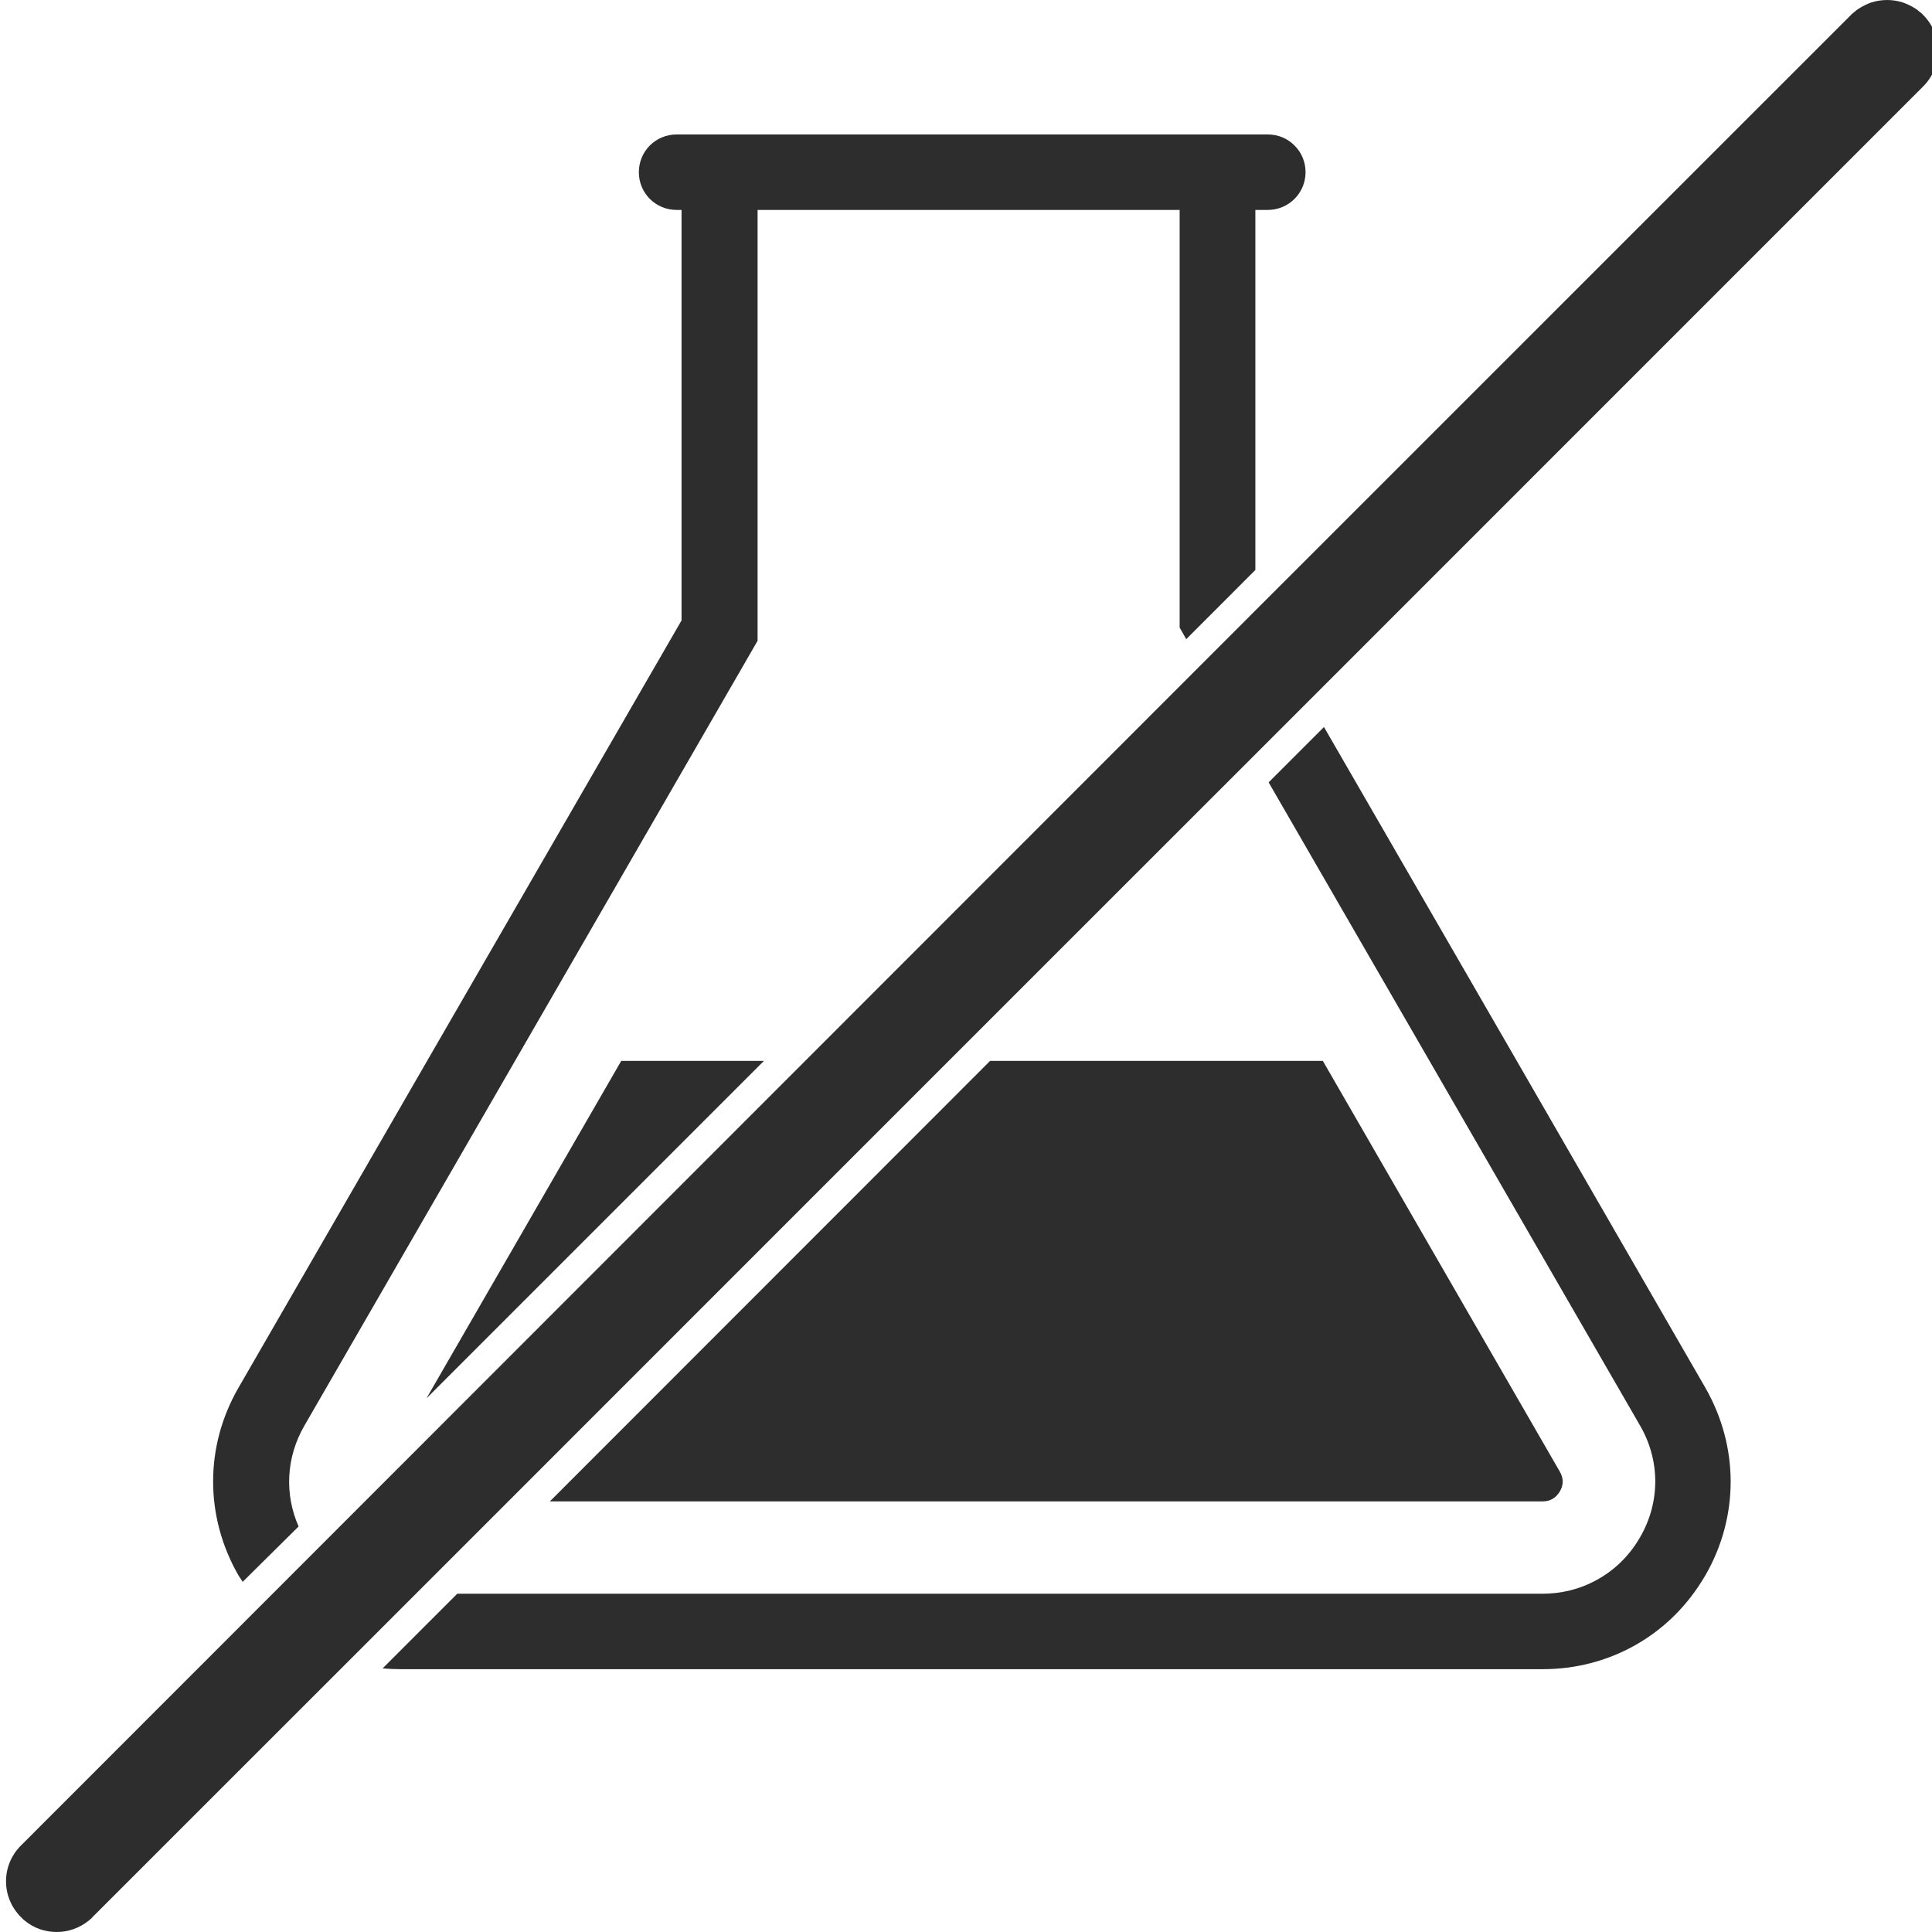
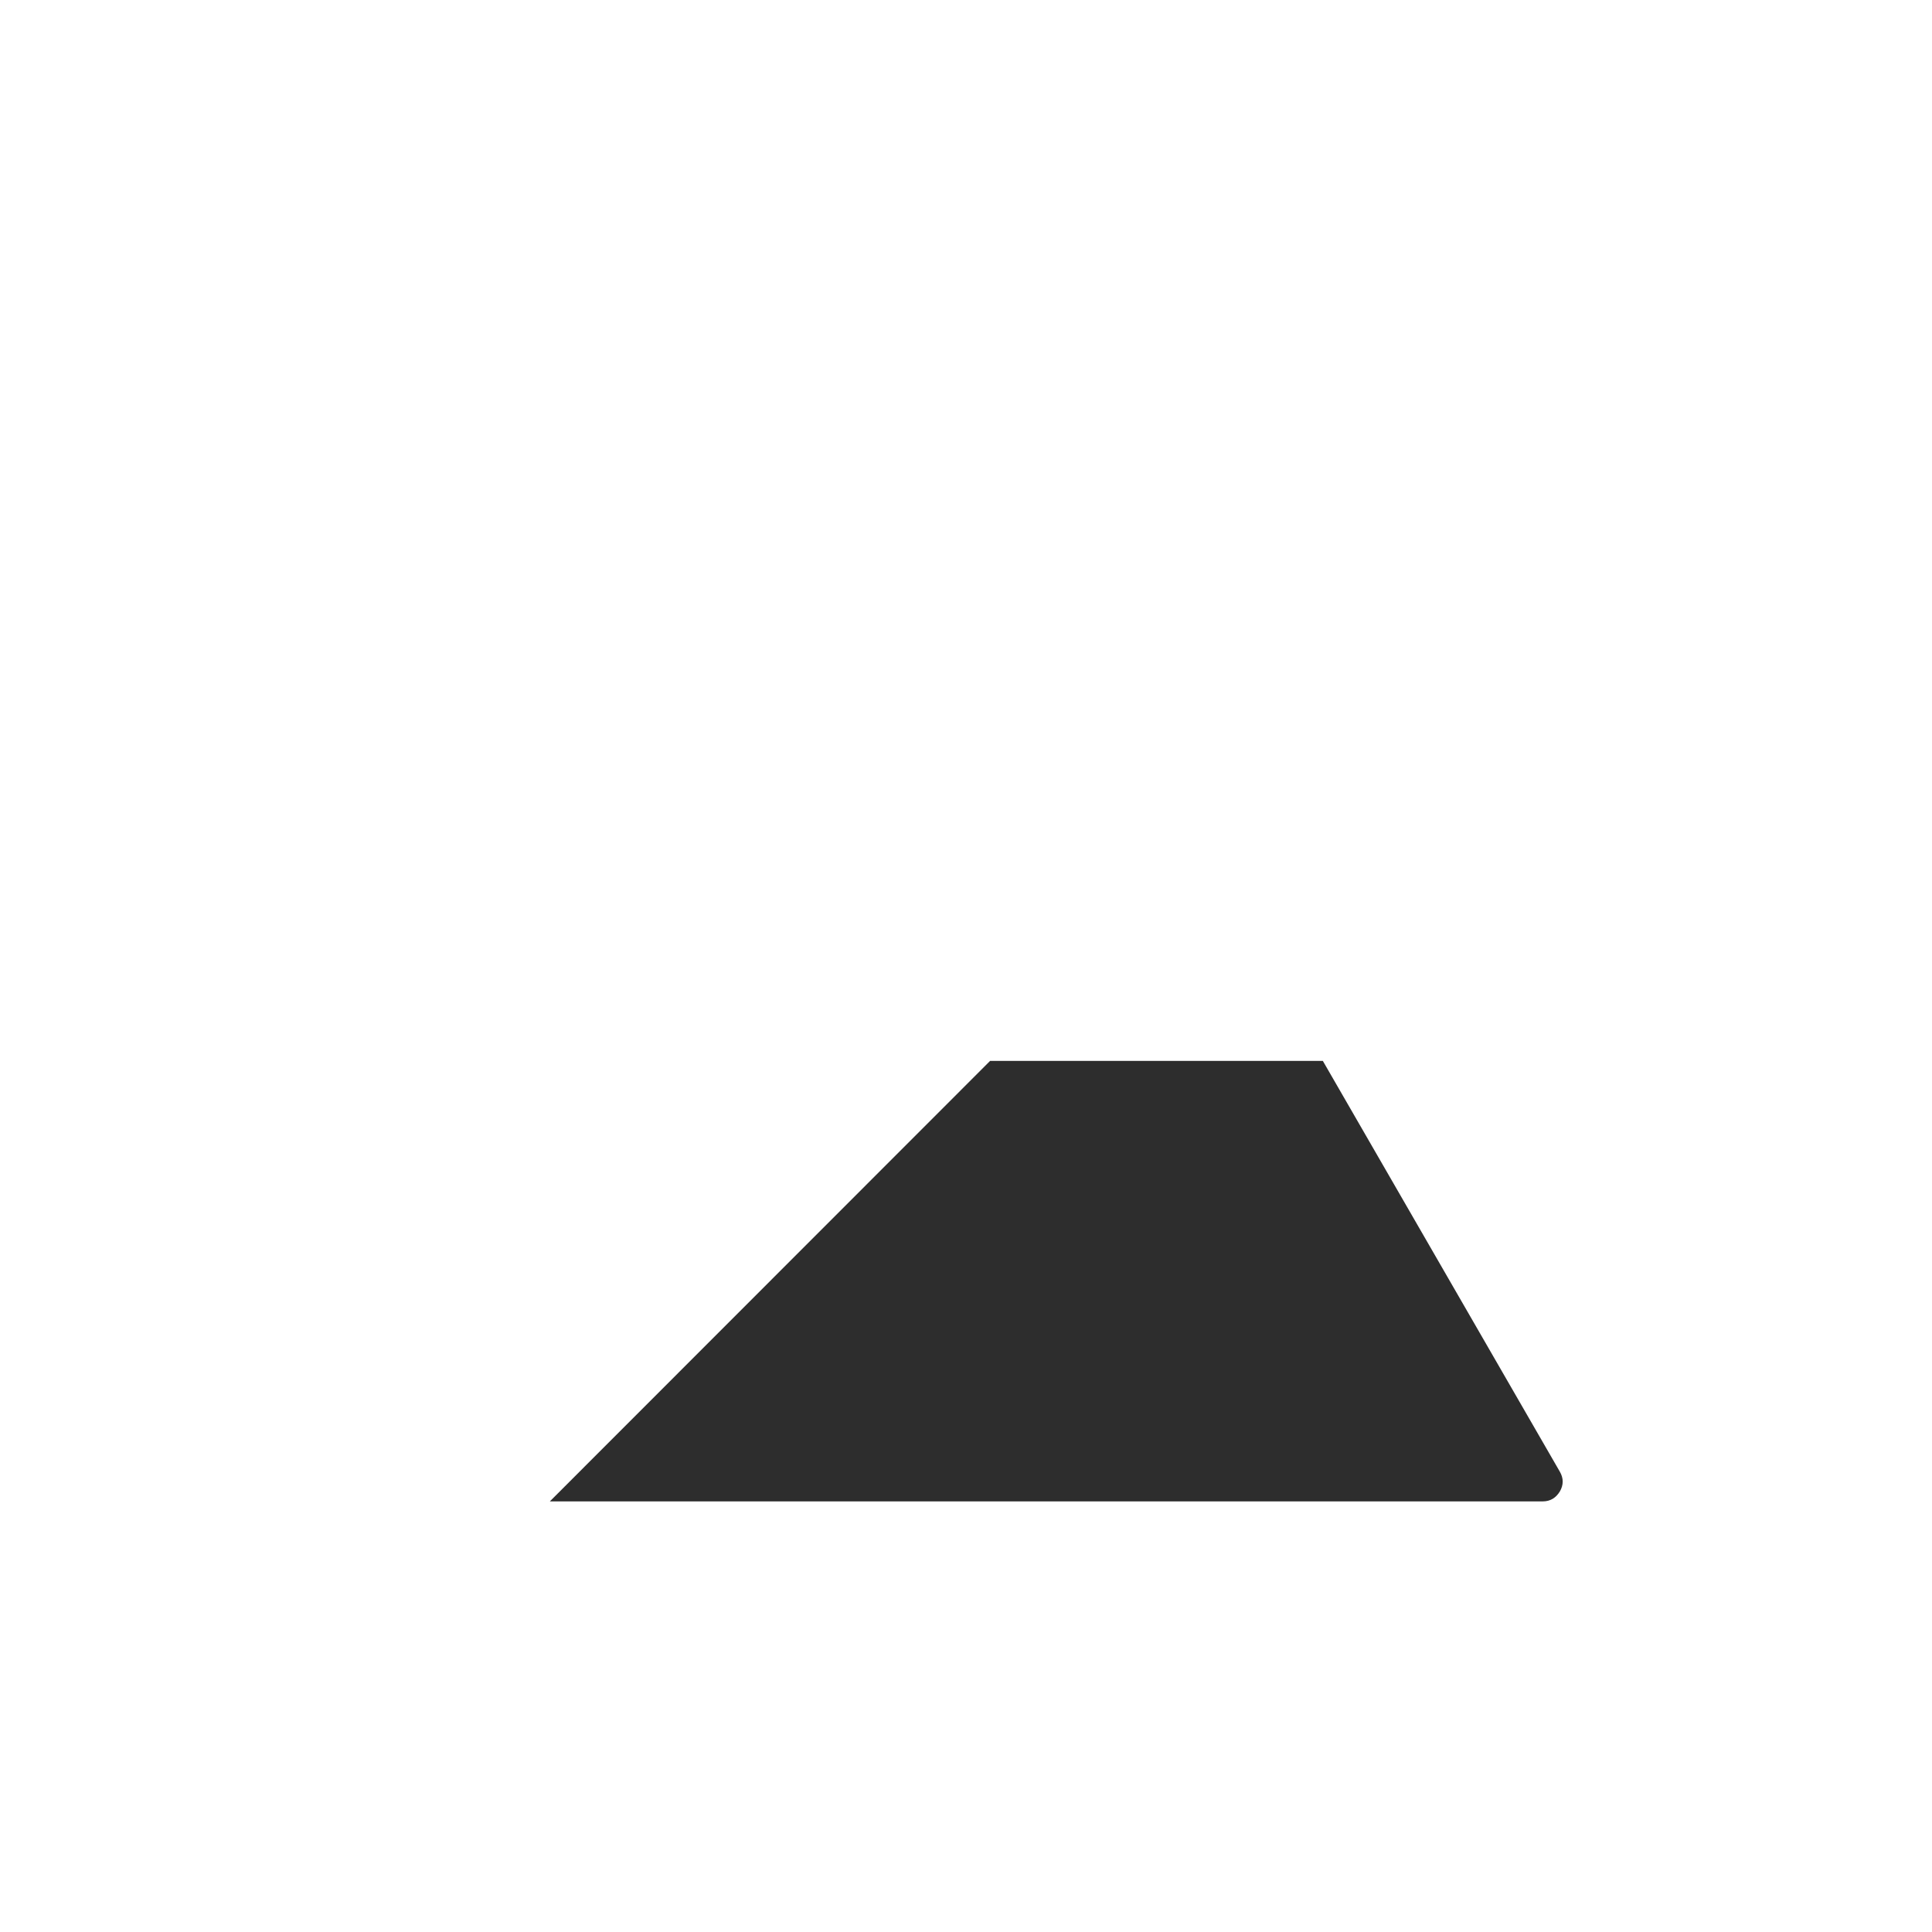
<svg xmlns="http://www.w3.org/2000/svg" version="1.2" preserveAspectRatio="xMidYMid meet" height="160" viewBox="0 0 120 120" zoomAndPan="magnify" width="160">
  <g id="504b288489">
-     <path d="M 94.211 65.895 L 82.234 45.156 L 78.797 48.594 L 88.789 65.895 L 101.859 88.531 C 103.129 90.707 103.129 93.324 101.859 95.496 C 101.16 96.711 100.148 97.652 98.953 98.25 C 98.012 98.73 96.934 98.988 95.82 98.988 L 28.402 98.988 L 23.766 103.625 C 24.141 103.66 24.535 103.676 24.914 103.676 L 95.82 103.676 C 99.875 103.676 103.539 101.656 105.676 98.25 C 105.762 98.113 105.848 97.977 105.918 97.859 C 108.02 94.215 108.02 89.852 105.918 86.188 Z M 94.211 65.895" style="stroke:none;fill-rule:nonzero;fill:#2d2d2d;fill-opacity:1;" />
-     <path d="M 15.074 98.25 C 15.074 98.25 15.074 98.27 15.074 98.25 L 18.547 94.812 C 17.656 92.793 17.777 90.5 18.906 88.551 L 31.98 65.91 L 47.055 39.801 L 47.055 13.039 L 73.27 13.039 L 73.27 38.98 L 73.68 39.699 L 77.973 35.402 L 77.973 13.039 L 78.742 13.039 C 80.043 13.039 81.09 11.996 81.09 10.695 C 81.09 10.043 80.832 9.461 80.402 9.035 C 79.977 8.605 79.395 8.352 78.742 8.352 L 42.023 8.352 C 40.723 8.352 39.68 9.395 39.68 10.695 C 39.68 11.344 39.938 11.926 40.363 12.355 C 40.793 12.781 41.375 13.039 42.023 13.039 L 42.332 13.039 L 42.332 38.535 L 26.52 65.91 L 14.816 86.188 C 12.711 89.832 12.711 94.195 14.816 97.859 C 14.902 97.996 14.988 98.113 15.074 98.25 Z M 15.074 98.25" style="stroke:none;fill-rule:nonzero;fill:#2d2d2d;fill-opacity:1;" />
-     <path d="M 26.488 86.855 L 47.449 65.895 L 38.586 65.895 Z M 26.488 86.855" style="stroke:none;fill-rule:nonzero;fill:#2d2d2d;fill-opacity:1;" />
    <path d="M 96.883 92.641 C 97.121 92.23 97.121 91.816 96.883 91.406 L 82.164 65.895 L 61.496 65.895 L 34.152 93.254 L 95.82 93.254 C 96.301 93.254 96.641 93.031 96.883 92.641 Z M 96.883 92.641" style="stroke:none;fill-rule:nonzero;fill:#2d2d2d;fill-opacity:1;" />
-     <path d="M 119.449 0.926 C 119.434 0.906 119.418 0.891 119.398 0.871 C 119.348 0.82 119.281 0.77 119.211 0.719 C 119.176 0.684 119.125 0.648 119.09 0.617 C 118.887 0.461 118.648 0.344 118.406 0.238 C 118.34 0.207 118.27 0.188 118.184 0.152 C 117.875 0.051 117.535 0 117.211 0 C 116.883 0 116.559 0.051 116.234 0.152 C 116.164 0.172 116.098 0.207 116.012 0.238 C 115.773 0.344 115.551 0.461 115.328 0.617 C 115.293 0.648 115.242 0.684 115.207 0.719 C 115.141 0.77 115.086 0.82 115.02 0.871 C 115.004 0.891 114.984 0.906 114.969 0.926 L 78.008 37.883 L 1.301 114.629 C 0.066 115.859 0.066 117.844 1.301 119.074 C 1.332 119.109 1.383 119.145 1.418 119.195 C 1.453 119.23 1.504 119.266 1.539 119.297 C 2.121 119.777 2.82 120 3.523 120 C 4.227 120 4.926 119.762 5.508 119.297 C 5.543 119.266 5.594 119.23 5.629 119.195 C 5.664 119.16 5.715 119.129 5.746 119.074 L 21.609 103.215 L 31.57 93.254 L 58.91 65.91 L 77.855 46.969 L 81.293 43.531 L 119.449 5.371 C 120.684 4.141 120.684 2.156 119.449 0.926 Z M 119.449 0.926" style="stroke:none;fill-rule:nonzero;fill:#2d2d2d;fill-opacity:1;" />
  </g>
</svg>